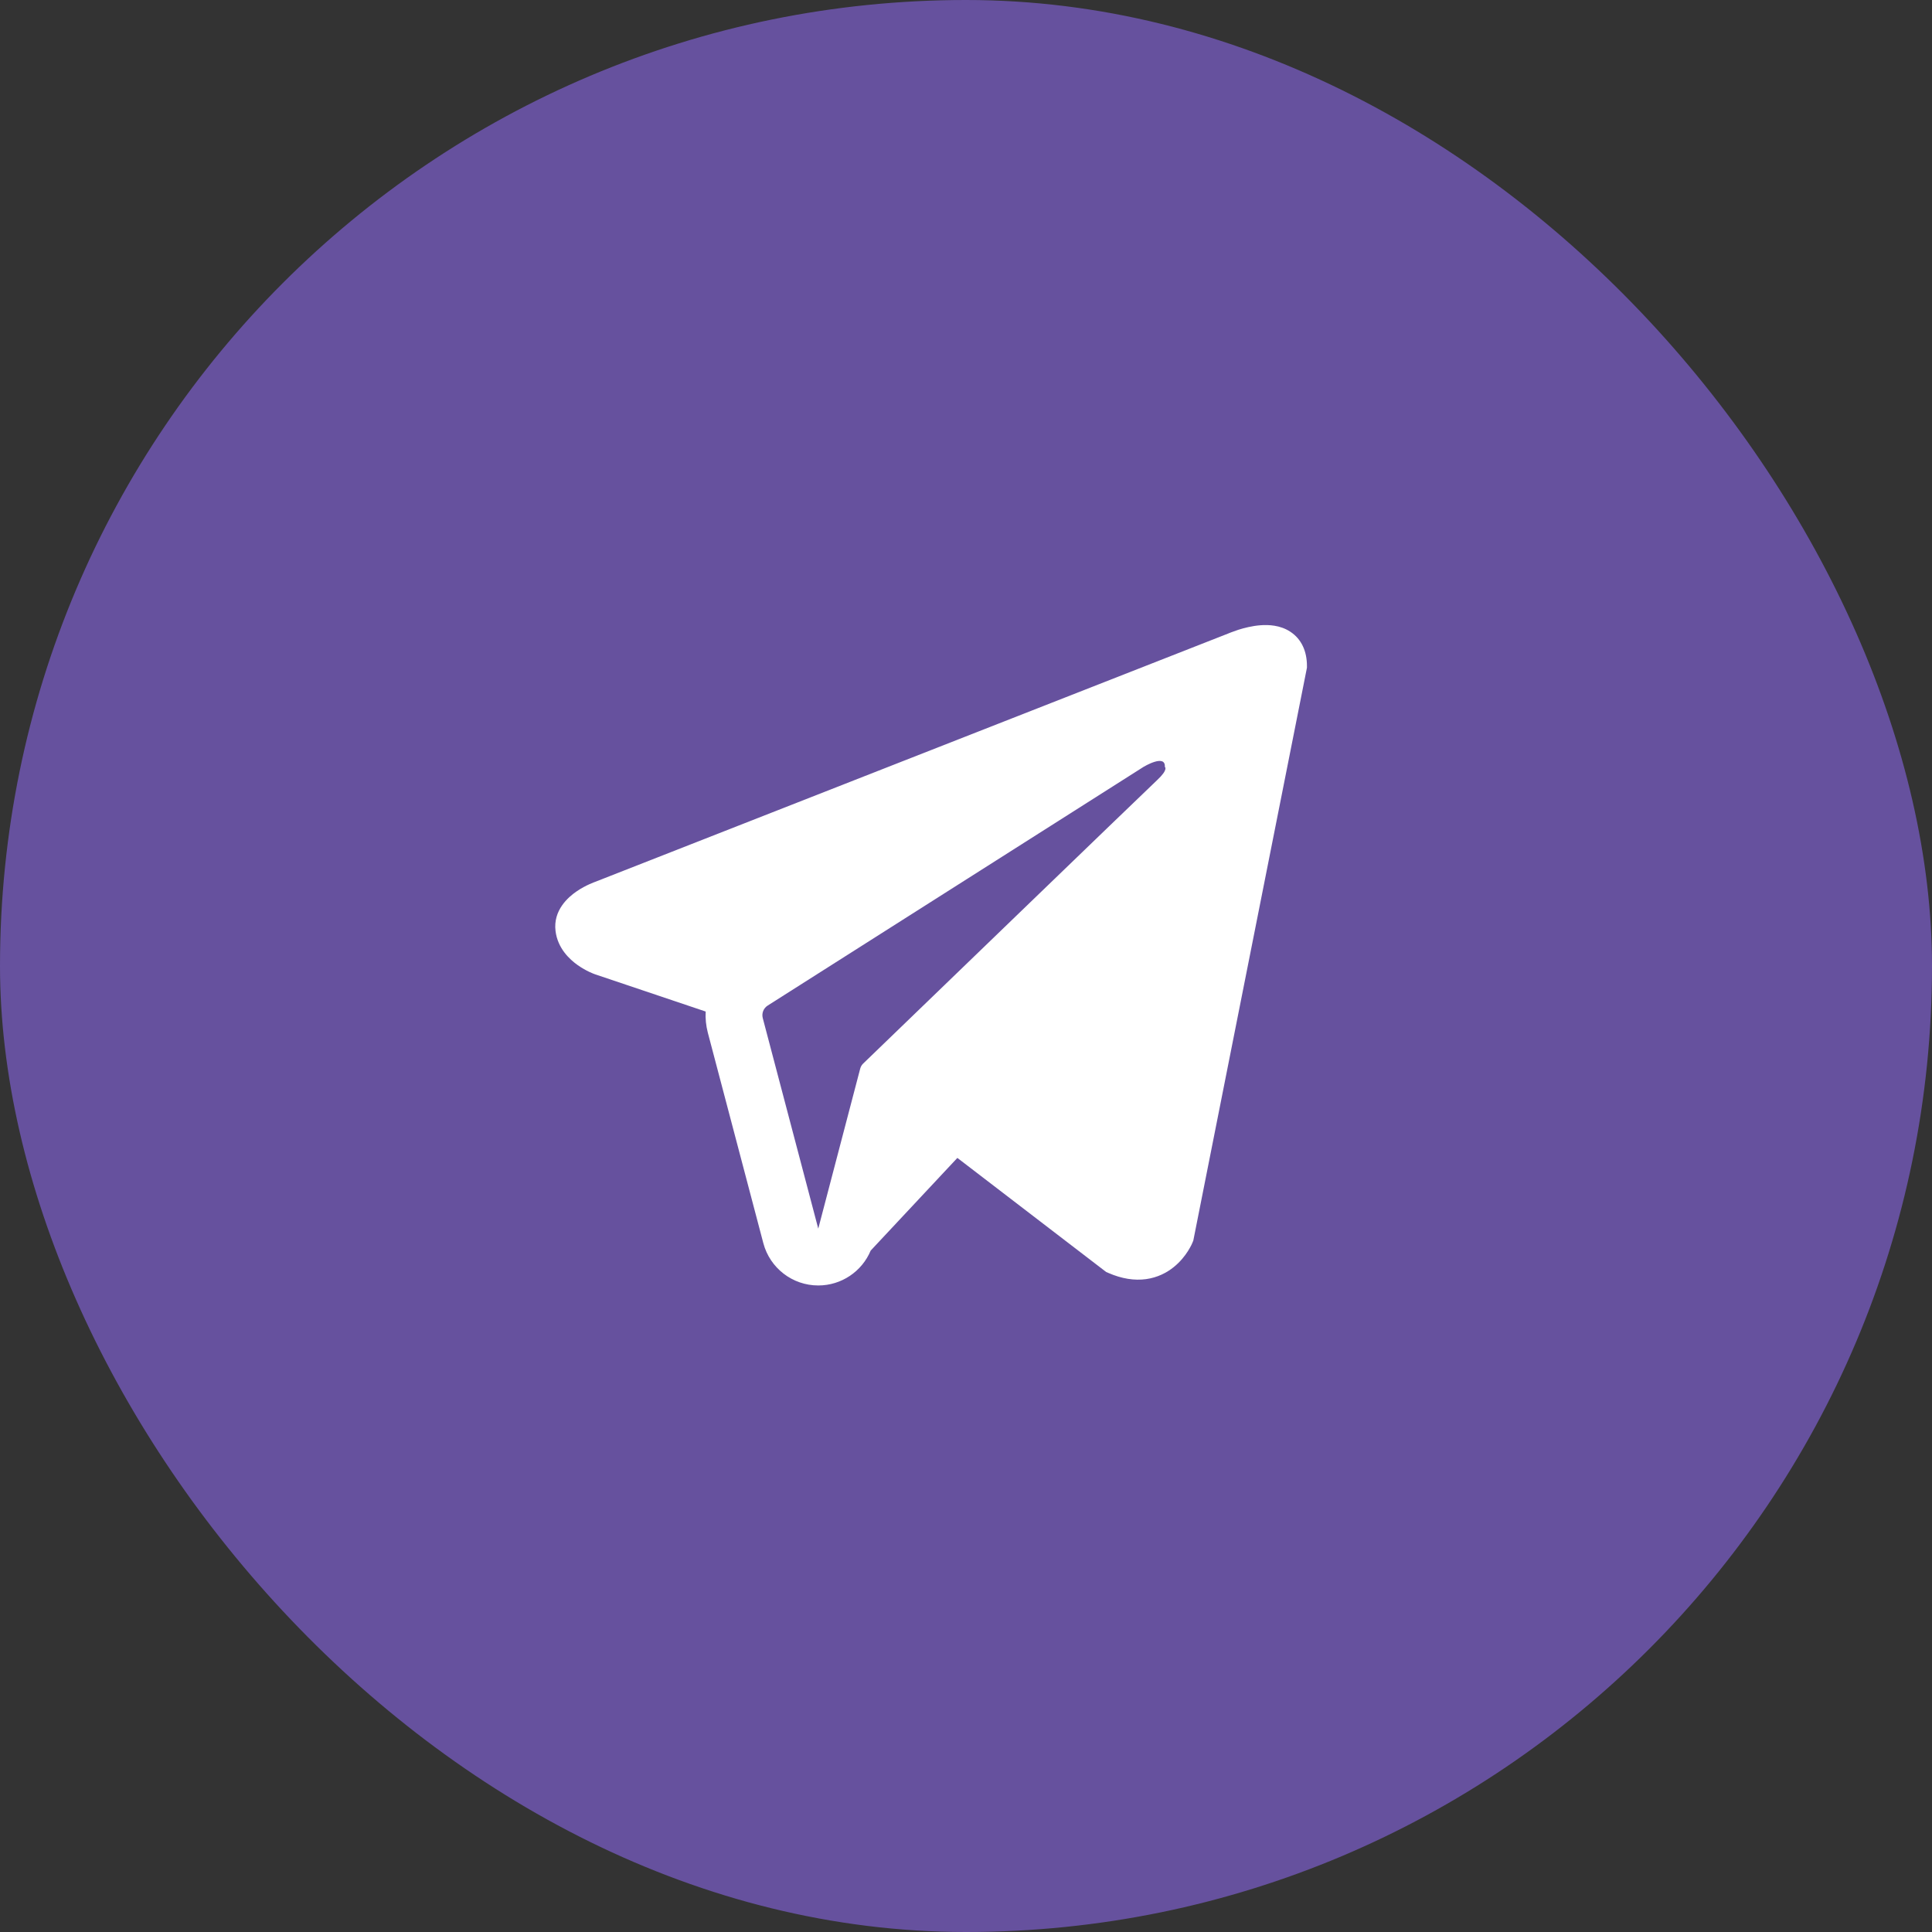
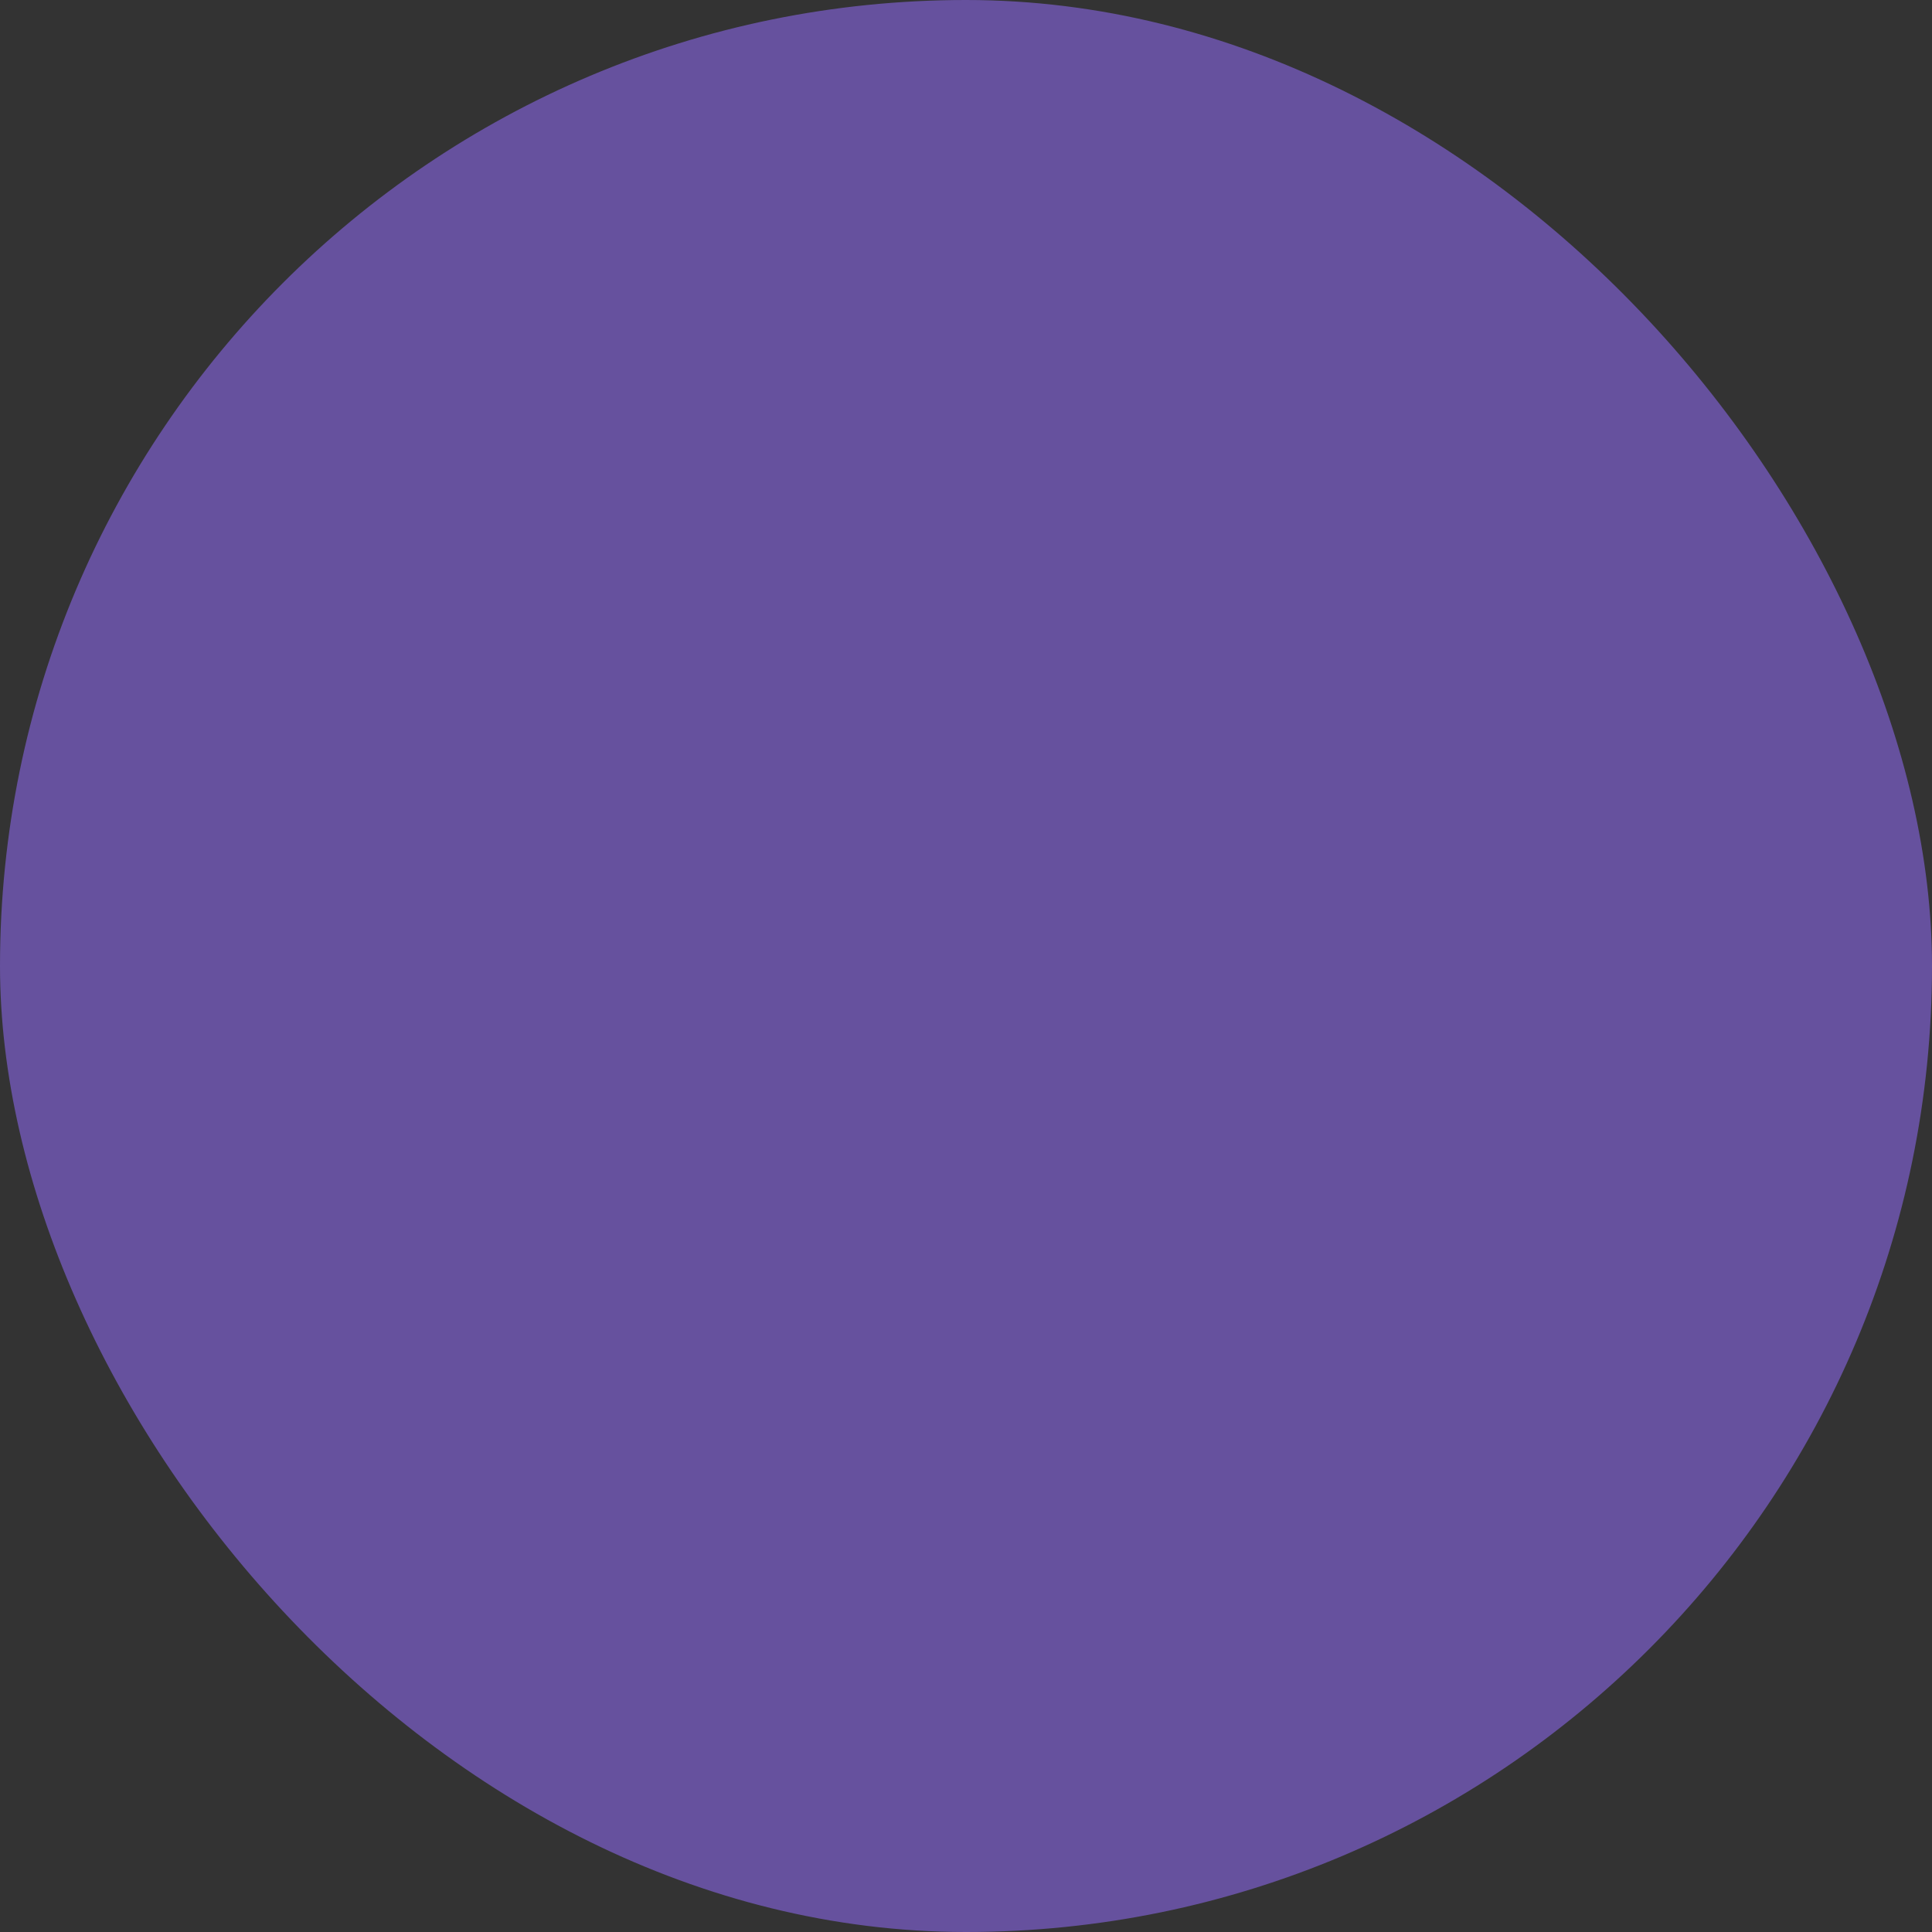
<svg xmlns="http://www.w3.org/2000/svg" width="51" height="51" viewBox="0 0 51 51" fill="none">
  <rect x="0" y="0" width="51" height="51" fill="#333333" stroke="none" />
  <rect width="51" height="51" rx="25.5" fill="#66519E" />
-   <path fill-rule="evenodd" clip-rule="evenodd" d="M31.483 32.79L31.484 32.788L31.501 32.745L34.5 17.626V17.577C34.5 17.2 34.361 16.871 34.058 16.674C33.793 16.501 33.488 16.489 33.274 16.505C33.048 16.522 32.835 16.579 32.688 16.625C32.612 16.65 32.548 16.673 32.503 16.691C32.48 16.699 32.462 16.707 32.448 16.712L32.435 16.718L15.715 23.277L15.71 23.279C15.701 23.282 15.689 23.286 15.675 23.292C15.646 23.303 15.607 23.319 15.561 23.34C15.471 23.381 15.346 23.444 15.22 23.531C15.005 23.678 14.596 24.026 14.665 24.578C14.722 25.036 15.037 25.326 15.25 25.477C15.364 25.557 15.473 25.616 15.553 25.654C15.593 25.673 15.627 25.688 15.653 25.698C15.666 25.703 15.677 25.707 15.685 25.71L15.695 25.714L15.702 25.717L18.628 26.702C18.618 26.885 18.636 27.072 18.684 27.257L20.15 32.816C20.324 33.474 20.92 33.934 21.601 33.933C22.212 33.933 22.754 33.563 22.984 33.012L25.272 30.566L29.201 33.578L29.257 33.602C29.614 33.758 29.947 33.807 30.252 33.766C30.557 33.724 30.799 33.596 30.98 33.451C31.159 33.308 31.282 33.146 31.359 33.025C31.398 32.963 31.427 32.909 31.448 32.868C31.458 32.847 31.466 32.83 31.472 32.816L31.479 32.799L31.482 32.793L31.483 32.79ZM20.135 26.875C20.102 26.748 20.154 26.615 20.264 26.545L30.186 20.244C30.186 20.244 30.77 19.89 30.749 20.244C30.749 20.244 30.853 20.307 30.54 20.598C30.244 20.875 23.469 27.416 22.783 28.078C22.744 28.117 22.72 28.16 22.706 28.214L21.6 32.433L20.135 26.875Z" fill="white" />
</svg>